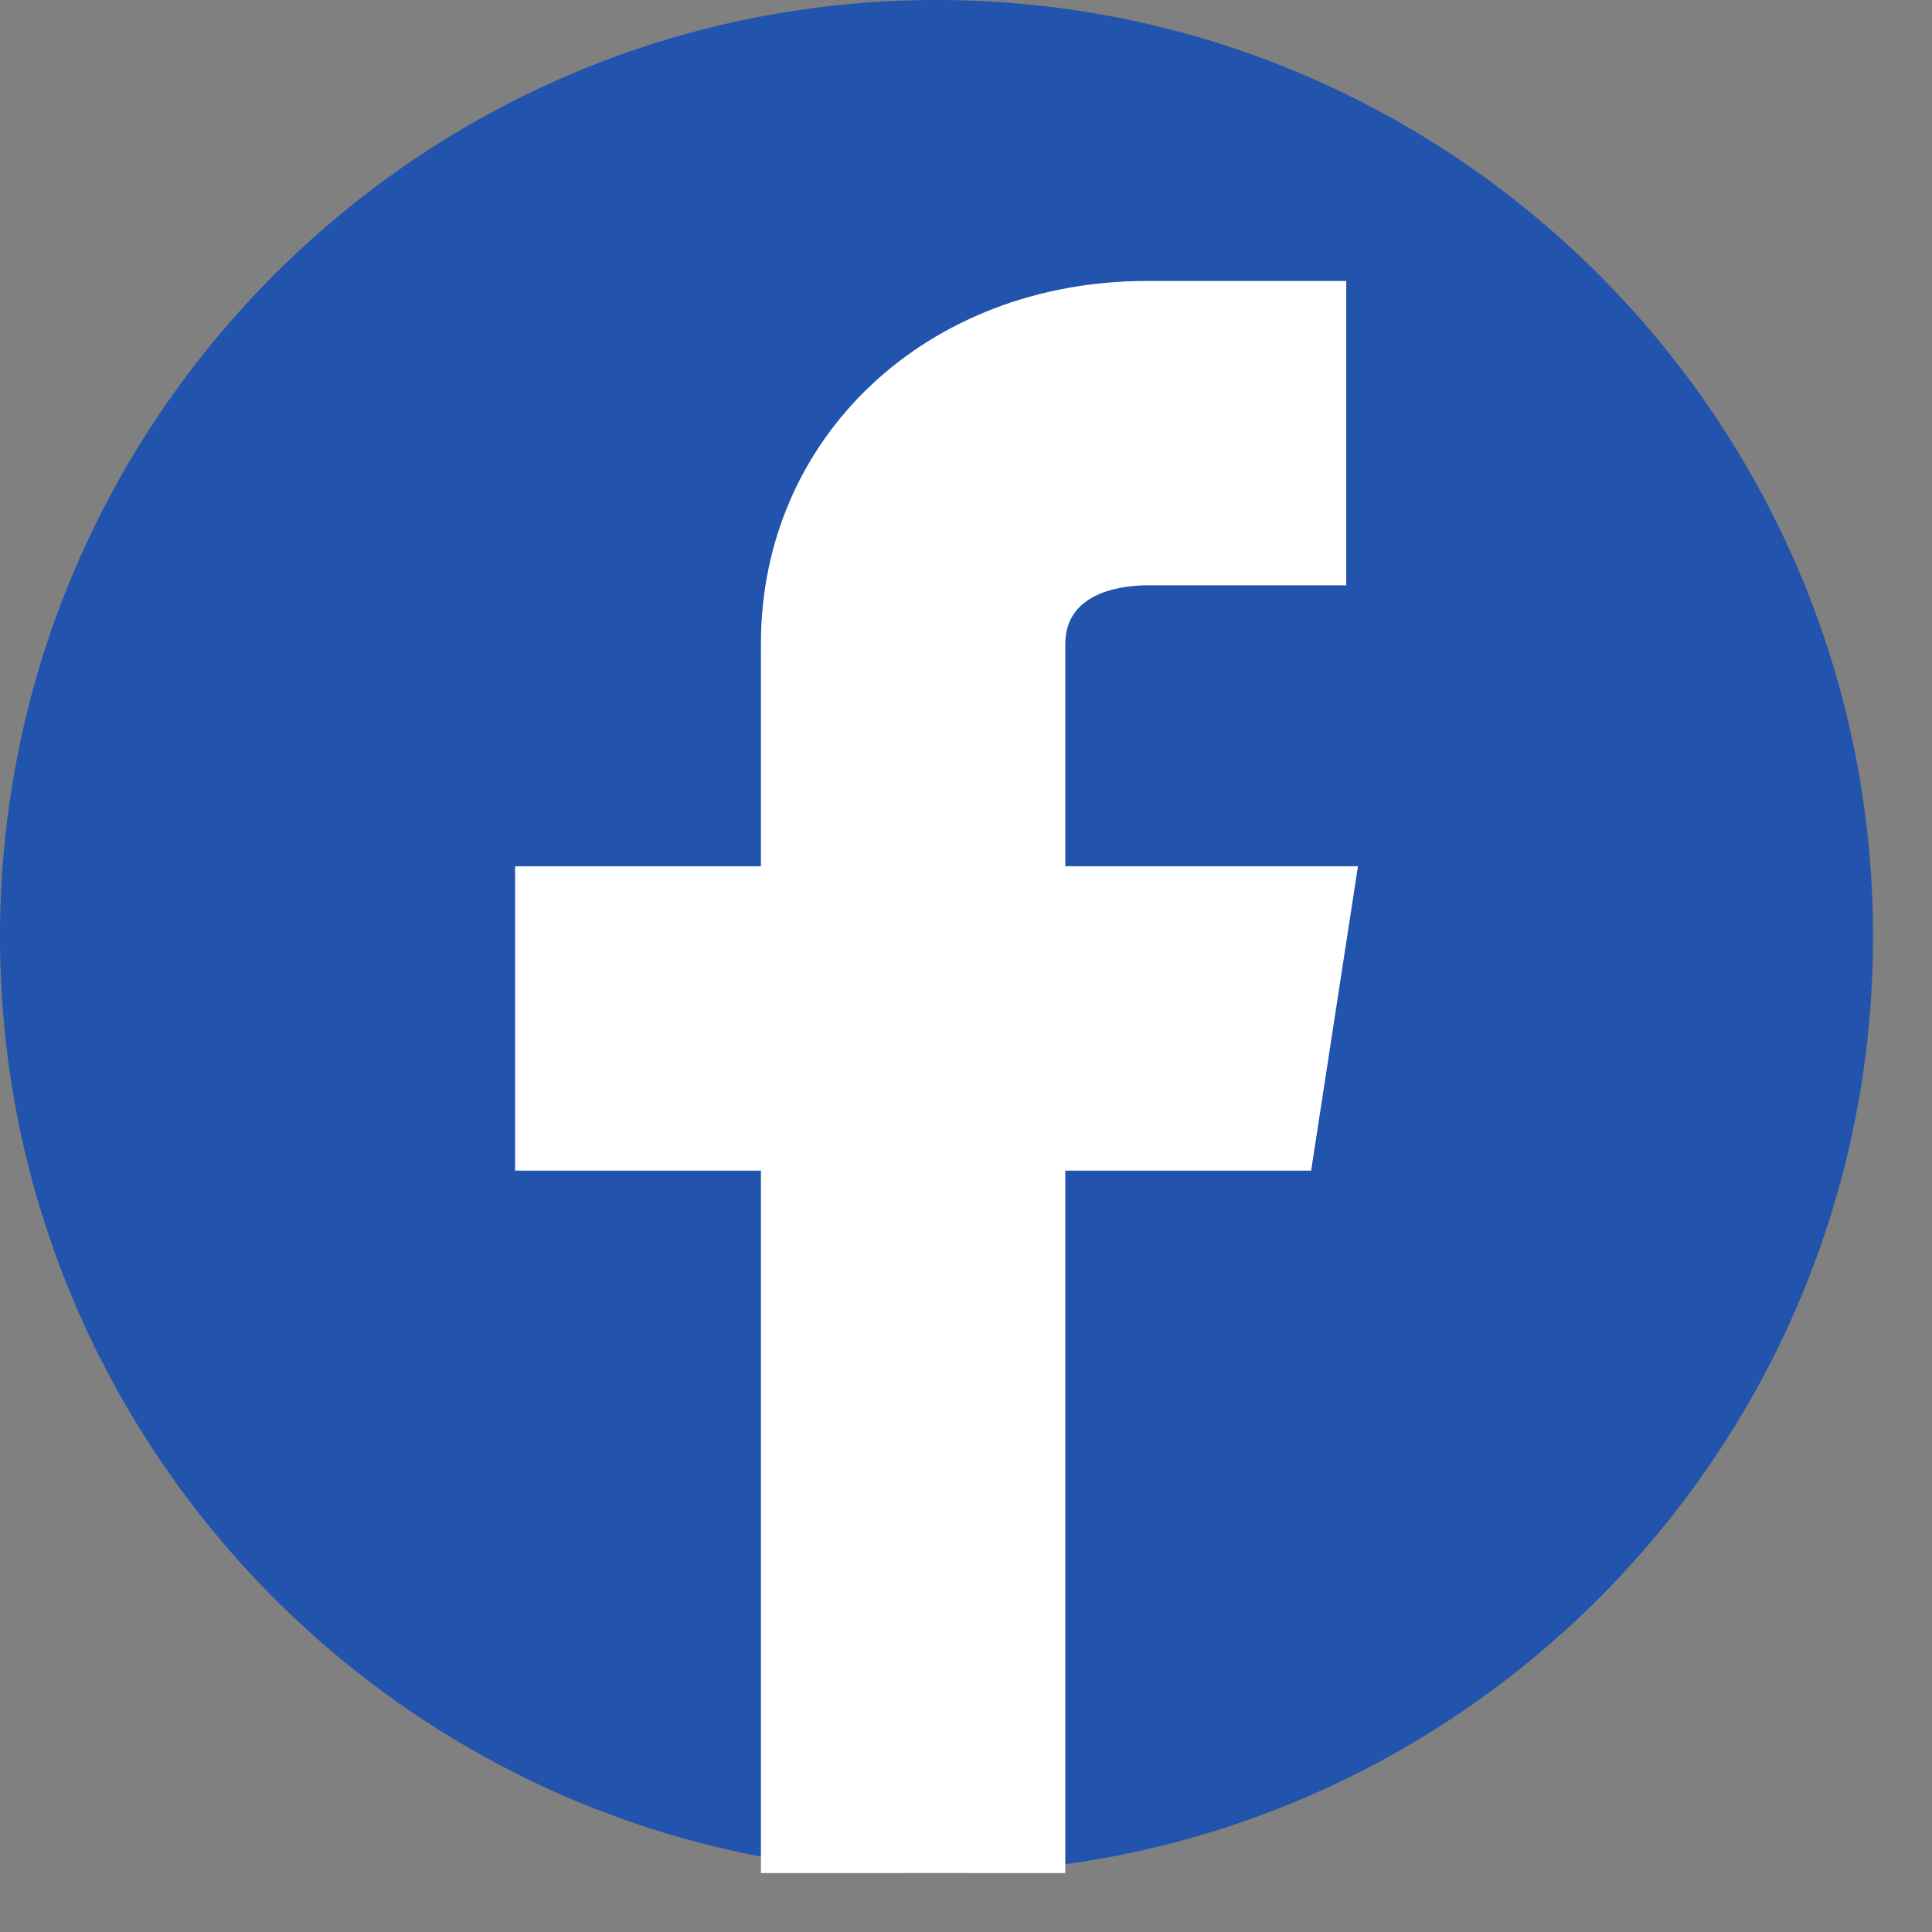
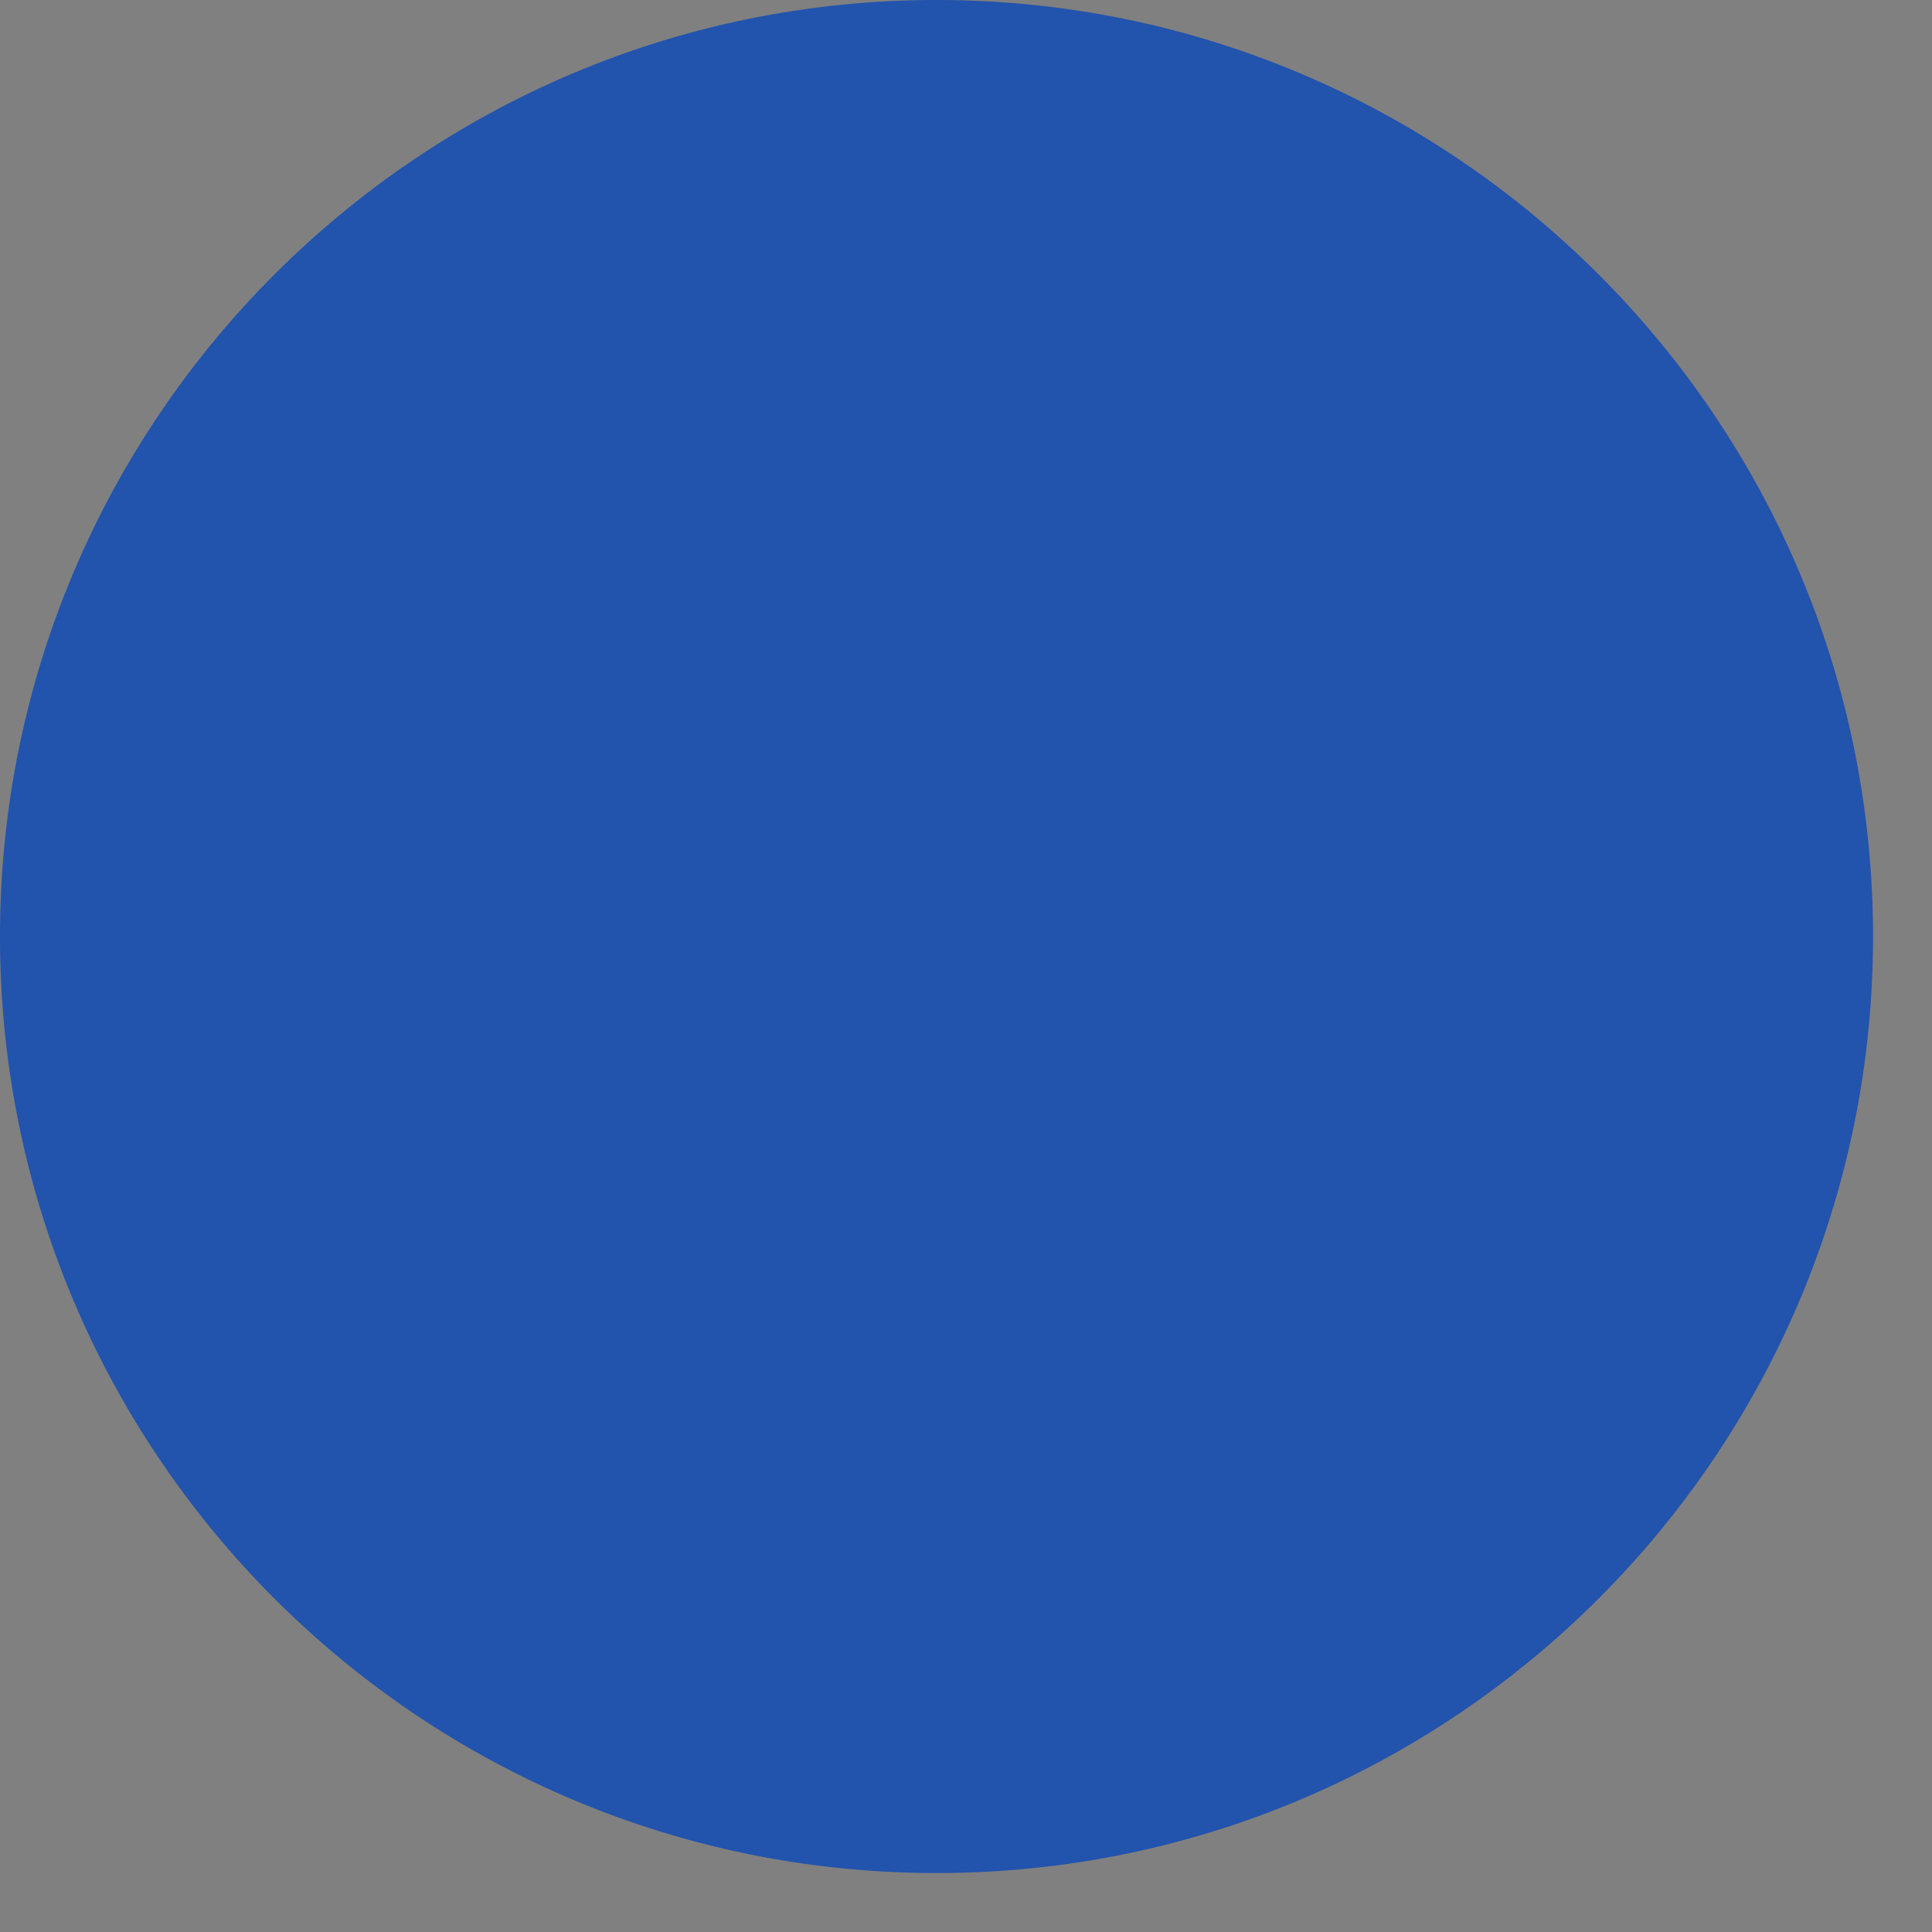
<svg xmlns="http://www.w3.org/2000/svg" width="100%" height="100%" viewBox="0 0 27 27" version="1.1" xml:space="preserve" style="fill-rule:evenodd;clip-rule:evenodd;stroke-linejoin:round;stroke-miterlimit:2;">
  <rect x="0" y="0" width="27" height="27" fill="#808080" stroke="none" />
  <g transform="matrix(0.409,0,0,0.409,0,0)">
    <path d="M64,32C64,14.339 49.661,0 32,0C14.339,0 0,14.339 0,32C0,49.661 14.339,64 32,64C49.661,64 64,49.661 64,32Z" style="fill:rgb(34,83,173);" />
    <g transform="matrix(1,0,0,1,-8,0)">
-       <path d="M54.4,29.6L44.4,29.6L44.4,22C44.4,20.14 46.54,20 47.2,20L54,20L54,9.6L47.2,9.6C39.67,9.6 34,14.93 34,22L34,29.6L25.6,29.6L25.6,40L34,40L34,64L44.4,64L44.4,40L52.8,40L54.4,29.6Z" style="fill:white;fill-rule:nonzero;" />
-     </g>
+       </g>
  </g>
</svg>